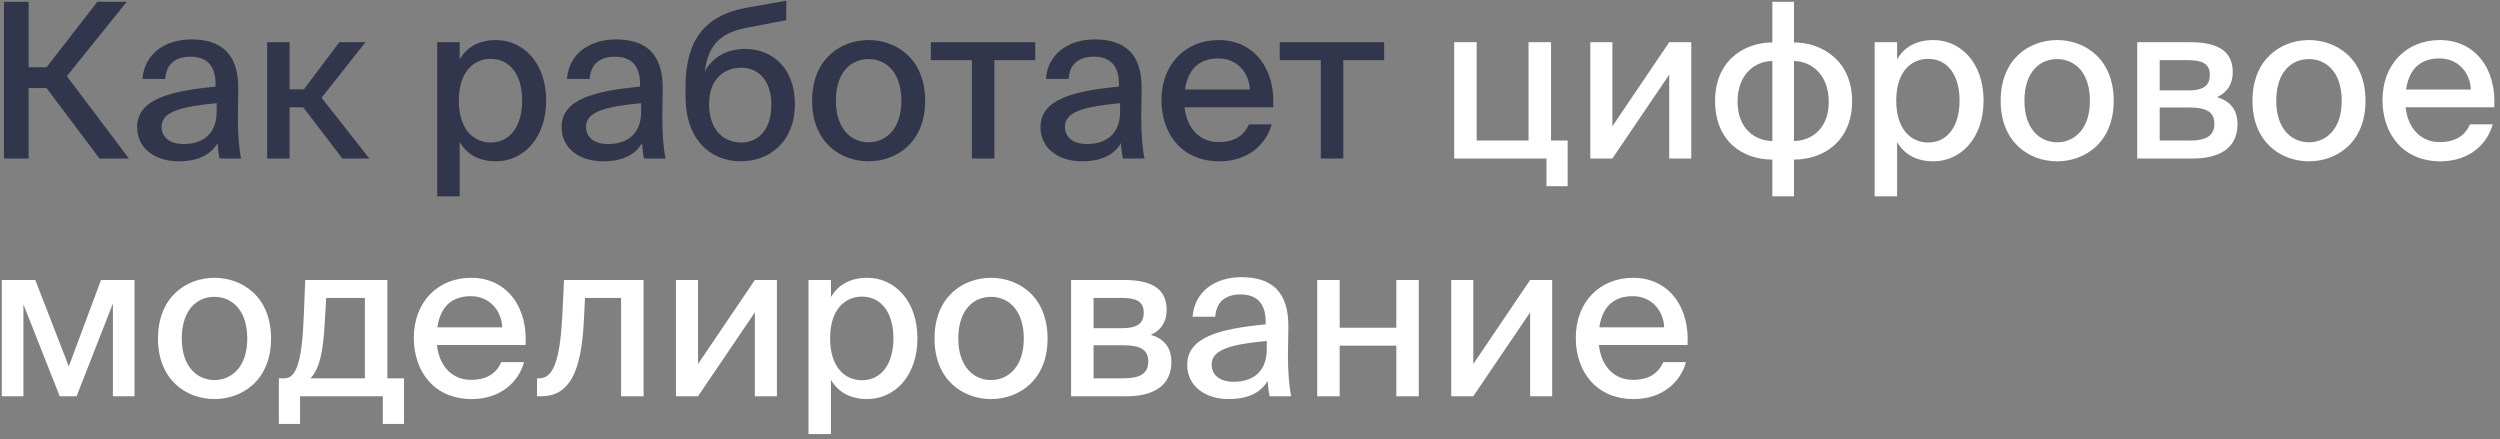
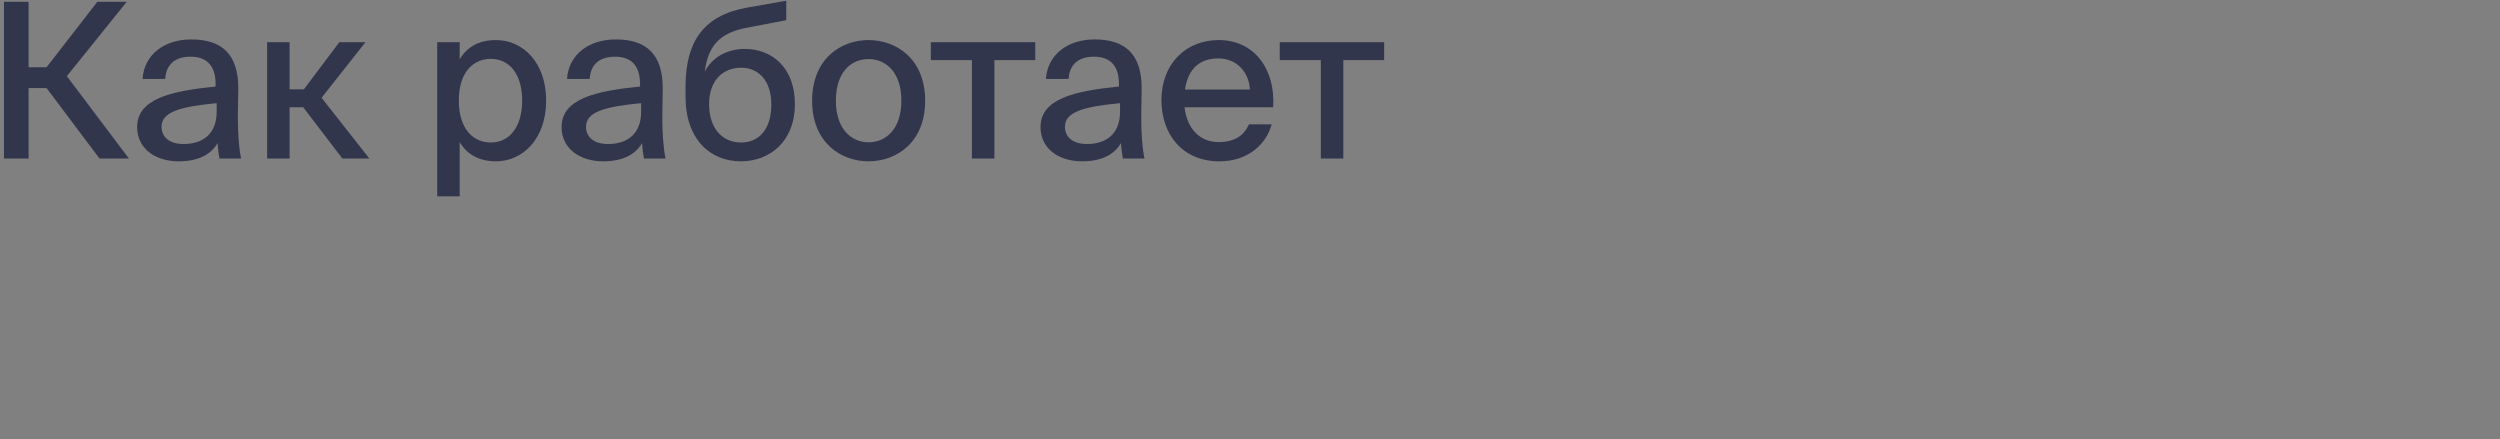
<svg xmlns="http://www.w3.org/2000/svg" width="347" height="61" viewBox="0 0 347 61" fill="none">
  <rect x="0" y="0" width="347" height="61" fill="#808080" stroke="none" />
  <path d="M13.81 22L6.46 12.22H3.97V22H0.55V0.25H3.97V9.34H6.46L13.51 0.25H17.59L9.28 10.57L17.89 22H13.81ZM30.073 15.49V14.32C25.063 14.8 22.423 15.52 22.423 17.59C22.423 19.06 23.563 19.99 25.483 19.99C28.033 19.99 30.073 18.7 30.073 15.49ZM24.793 22.39C21.523 22.39 19.033 20.59 19.033 17.65C19.033 13.72 23.683 12.64 29.923 12.01V11.68C29.923 8.83 28.423 7.87 26.443 7.87C24.283 7.87 23.053 8.95 22.933 10.96H19.783C20.023 7.51 22.873 5.47 26.563 5.47C30.733 5.47 33.103 7.48 33.073 12.31C33.073 12.7 33.013 15.49 33.013 16.18C33.013 18.61 33.163 20.56 33.463 22H30.463C30.343 21.37 30.283 20.92 30.193 19.87C29.233 21.52 27.433 22.39 24.793 22.39ZM47.516 22L42.086 14.89H40.196V22H37.076V5.86H40.196V12.4H42.176L47.096 5.86H50.726L44.636 13.57L51.266 22H47.516ZM60.686 5.86H63.806V8.23C64.796 6.55 66.446 5.56 68.846 5.56C72.596 5.56 75.806 8.68 75.806 13.96C75.806 19.24 72.596 22.39 68.846 22.39C66.446 22.39 64.796 21.4 63.806 19.72V27.25H60.686V5.86ZM63.686 13.96C63.686 17.95 65.726 19.78 68.126 19.78C70.736 19.78 72.476 17.59 72.476 13.96C72.476 10.33 70.736 8.17 68.126 8.17C65.726 8.17 63.686 9.97 63.686 13.96ZM88.989 15.49V14.32C83.979 14.8 81.339 15.52 81.339 17.59C81.339 19.06 82.479 19.99 84.399 19.99C86.949 19.99 88.989 18.7 88.989 15.49ZM83.709 22.39C80.439 22.39 77.949 20.59 77.949 17.65C77.949 13.72 82.599 12.64 88.839 12.01V11.68C88.839 8.83 87.339 7.87 85.359 7.87C83.199 7.87 81.969 8.95 81.849 10.96H78.699C78.939 7.51 81.789 5.47 85.479 5.47C89.649 5.47 92.019 7.48 91.989 12.31C91.989 12.7 91.929 15.49 91.929 16.18C91.929 18.61 92.079 20.56 92.379 22H89.379C89.259 21.37 89.199 20.92 89.109 19.87C88.149 21.52 86.349 22.39 83.709 22.39ZM103.402 6.79C107.122 6.79 110.332 9.37 110.332 14.44C110.332 19.63 106.852 22.39 102.832 22.39C98.632 22.39 95.152 19.42 95.152 13.39V11.74C95.242 5.89 97.522 2.17 103.672 1.06L109.132 0.1V2.8L103.822 3.82C100.342 4.45 98.302 5.95 97.822 9.94C98.932 7.81 101.092 6.79 103.402 6.79ZM102.862 19.78C105.382 19.78 107.062 17.89 107.062 14.5C107.062 11.11 105.202 9.4 102.892 9.4C100.492 9.4 98.422 10.99 98.422 14.47C98.422 17.8 100.252 19.78 102.862 19.78ZM116.021 13.99C116.021 17.95 118.211 19.75 120.551 19.75C122.951 19.75 125.111 17.92 125.111 13.99C125.111 10 122.951 8.2 120.551 8.2C118.211 8.2 116.021 9.91 116.021 13.99ZM120.551 5.56C124.391 5.56 128.411 8.14 128.411 13.99C128.411 19.81 124.391 22.39 120.551 22.39C116.741 22.39 112.721 19.81 112.721 13.99C112.721 8.14 116.741 5.56 120.551 5.56ZM143.692 8.35H138.022V22H134.902V8.35H129.202V5.86H143.692V8.35ZM155.463 15.49V14.32C150.453 14.8 147.813 15.52 147.813 17.59C147.813 19.06 148.953 19.99 150.873 19.99C153.423 19.99 155.463 18.7 155.463 15.49ZM150.183 22.39C146.913 22.39 144.423 20.59 144.423 17.65C144.423 13.72 149.073 12.64 155.313 12.01V11.68C155.313 8.83 153.813 7.87 151.833 7.87C149.673 7.87 148.443 8.95 148.323 10.96H145.173C145.413 7.51 148.263 5.47 151.953 5.47C156.123 5.47 158.493 7.48 158.463 12.31C158.463 12.7 158.403 15.49 158.403 16.18C158.403 18.61 158.553 20.56 158.853 22H155.853C155.733 21.37 155.673 20.92 155.583 19.87C154.623 21.52 152.823 22.39 150.183 22.39ZM169.127 19.72C171.407 19.72 172.667 18.79 173.357 17.26H176.507C175.787 19.93 173.327 22.39 169.247 22.39C164.057 22.39 161.207 18.58 161.207 13.9C161.207 8.89 164.567 5.56 169.157 5.56C174.137 5.56 177.047 9.64 176.717 14.89H164.417C164.747 17.89 166.577 19.72 169.127 19.72ZM169.127 8.11C166.697 8.11 164.927 9.34 164.477 12.43H173.477C173.387 10.06 171.677 8.11 169.127 8.11ZM192.12 8.35H186.45V22H183.33V8.35H177.63V5.86H192.12V8.35Z" fill="#32364C" />
-   <path d="M215.282 19.51H217.592V25.84H214.652V22H201.842V5.86H204.962V19.51H212.162V5.86H215.282V19.51ZM223.798 22H220.738V5.86H223.798V17.53L231.688 5.86H234.748V22H231.688V10.36L223.798 22ZM249.003 0.25V5.89C252.963 5.89 257.073 8.5 257.073 14.02C257.073 19.75 252.933 22.15 249.003 22.15V27.25H246.003V22.15C242.043 22.15 238.053 19.75 238.053 13.99C238.053 8.47 242.043 5.89 246.003 5.89V0.25H249.003ZM246.003 19.57V8.47C243.723 8.47 241.173 10.18 241.173 14.11C241.173 17.95 243.723 19.57 246.003 19.57ZM249.003 8.47V19.57C251.283 19.57 253.833 17.98 253.833 14.14C253.833 10.24 251.283 8.47 249.003 8.47ZM260.198 5.86H263.318V8.23C264.308 6.55 265.958 5.56 268.358 5.56C272.108 5.56 275.318 8.68 275.318 13.96C275.318 19.24 272.108 22.39 268.358 22.39C265.958 22.39 264.308 21.4 263.318 19.72V27.25H260.198V5.86ZM263.198 13.96C263.198 17.95 265.238 19.78 267.638 19.78C270.248 19.78 271.988 17.59 271.988 13.96C271.988 10.33 270.248 8.17 267.638 8.17C265.238 8.17 263.198 9.97 263.198 13.96ZM280.992 13.99C280.992 17.95 283.182 19.75 285.522 19.75C287.922 19.75 290.082 17.92 290.082 13.99C290.082 10 287.922 8.2 285.522 8.2C283.182 8.2 280.992 9.91 280.992 13.99ZM285.522 5.56C289.362 5.56 293.382 8.14 293.382 13.99C293.382 19.81 289.362 22.39 285.522 22.39C281.712 22.39 277.692 19.81 277.692 13.99C277.692 8.14 281.712 5.56 285.522 5.56ZM296.646 5.86H303.936C307.236 5.86 309.906 6.7 309.906 10C309.906 11.68 309.126 12.85 307.716 13.48C309.366 13.96 310.566 15.07 310.566 17.23C310.566 20.65 307.926 22 304.386 22H296.646V5.86ZM299.766 12.55H303.696C305.586 12.55 306.726 12.07 306.726 10.39C306.726 8.74 305.526 8.35 303.636 8.35H299.766V12.55ZM299.766 14.92V19.51H303.936C306.216 19.51 307.356 18.85 307.356 17.17C307.356 15.49 306.186 14.92 303.876 14.92H299.766ZM315.943 13.99C315.943 17.95 318.133 19.75 320.473 19.75C322.873 19.75 325.033 17.92 325.033 13.99C325.033 10 322.873 8.2 320.473 8.2C318.133 8.2 315.943 9.91 315.943 13.99ZM320.473 5.56C324.313 5.56 328.333 8.14 328.333 13.99C328.333 19.81 324.313 22.39 320.473 22.39C316.663 22.39 312.643 19.81 312.643 13.99C312.643 8.14 316.663 5.56 320.473 5.56ZM338.609 19.72C340.889 19.72 342.149 18.79 342.839 17.26H345.989C345.269 19.93 342.809 22.39 338.729 22.39C333.539 22.39 330.689 18.58 330.689 13.9C330.689 8.89 334.049 5.56 338.639 5.56C343.619 5.56 346.529 9.64 346.199 14.89H333.899C334.229 17.89 336.059 19.72 338.609 19.72ZM338.609 8.11C336.179 8.11 334.409 9.34 333.959 12.43H342.959C342.869 10.06 341.159 8.11 338.609 8.11ZM18.67 38.86V55H15.67V42.13L10.63 55H8.29L3.25 42.25V55H0.25V38.86H4.9L9.55 50.86L14.02 38.86H18.67ZM25.23 46.99C25.23 50.95 27.42 52.75 29.76 52.75C32.16 52.75 34.32 50.92 34.32 46.99C34.32 43 32.16 41.2 29.76 41.2C27.42 41.2 25.23 42.91 25.23 46.99ZM29.76 38.56C33.6 38.56 37.62 41.14 37.62 46.99C37.62 52.81 33.6 55.39 29.76 55.39C25.95 55.39 21.93 52.81 21.93 46.99C21.93 41.14 25.95 38.56 29.76 38.56ZM56.077 52.51V58.84H53.137V55H41.647V58.84H38.707V52.51H39.487C41.137 52.51 41.917 50.14 42.157 44.02L42.367 38.86H53.767V52.51H56.077ZM50.647 52.51V41.35H45.277L45.067 44.95C44.857 48.7 44.377 51.19 43.087 52.51H50.647ZM65.357 52.72C67.637 52.72 68.897 51.79 69.587 50.26H72.737C72.017 52.93 69.557 55.39 65.477 55.39C60.287 55.39 57.437 51.58 57.437 46.9C57.437 41.89 60.797 38.56 65.387 38.56C70.367 38.56 73.277 42.64 72.947 47.89H60.647C60.977 50.89 62.807 52.72 65.357 52.72ZM65.357 41.11C62.927 41.11 61.157 42.34 60.707 45.43H69.707C69.617 43.06 67.907 41.11 65.357 41.11ZM89.328 38.86V55H86.207V41.35H81.198L81.047 44.38C80.718 51.19 79.278 55 75.108 55H74.537V52.51H74.868C76.787 52.51 77.718 50.05 78.047 43.9L78.287 38.86H89.328ZM96.884 55H93.824V38.86H96.884V50.53L104.774 38.86H107.834V55H104.774V43.36L96.884 55ZM112.219 38.86H115.339V41.23C116.329 39.55 117.979 38.56 120.379 38.56C124.129 38.56 127.339 41.68 127.339 46.96C127.339 52.24 124.129 55.39 120.379 55.39C117.979 55.39 116.329 54.4 115.339 52.72V60.25H112.219V38.86ZM115.219 46.96C115.219 50.95 117.259 52.78 119.659 52.78C122.269 52.78 124.009 50.59 124.009 46.96C124.009 43.33 122.269 41.17 119.659 41.17C117.259 41.17 115.219 42.97 115.219 46.96ZM133.013 46.99C133.013 50.95 135.203 52.75 137.543 52.75C139.943 52.75 142.103 50.92 142.103 46.99C142.103 43 139.943 41.2 137.543 41.2C135.203 41.2 133.013 42.91 133.013 46.99ZM137.543 38.56C141.383 38.56 145.403 41.14 145.403 46.99C145.403 52.81 141.383 55.39 137.543 55.39C133.733 55.39 129.713 52.81 129.713 46.99C129.713 41.14 133.733 38.56 137.543 38.56ZM148.668 38.86H155.958C159.258 38.86 161.928 39.7 161.928 43C161.928 44.68 161.148 45.85 159.738 46.48C161.388 46.96 162.588 48.07 162.588 50.23C162.588 53.65 159.948 55 156.408 55H148.668V38.86ZM151.788 45.55H155.718C157.608 45.55 158.748 45.07 158.748 43.39C158.748 41.74 157.548 41.35 155.658 41.35H151.788V45.55ZM151.788 47.92V52.51H155.958C158.238 52.51 159.378 51.85 159.378 50.17C159.378 48.49 158.208 47.92 155.898 47.92H151.788ZM175.825 48.49V47.32C170.815 47.8 168.175 48.52 168.175 50.59C168.175 52.06 169.315 52.99 171.235 52.99C173.785 52.99 175.825 51.7 175.825 48.49ZM170.545 55.39C167.275 55.39 164.785 53.59 164.785 50.65C164.785 46.72 169.435 45.64 175.675 45.01V44.68C175.675 41.83 174.175 40.87 172.195 40.87C170.035 40.87 168.805 41.95 168.685 43.96H165.535C165.775 40.51 168.625 38.47 172.315 38.47C176.485 38.47 178.855 40.48 178.825 45.31C178.825 45.7 178.765 48.49 178.765 49.18C178.765 51.61 178.915 53.56 179.215 55H176.215C176.095 54.37 176.035 53.92 175.945 52.87C174.985 54.52 173.185 55.39 170.545 55.39ZM196.928 55H193.808V47.98H185.948V55H182.828V38.86H185.948V45.49H193.808V38.86H196.928V55ZM204.492 55H201.432V38.86H204.492V50.53L212.382 38.86H215.442V55H212.382V43.36L204.492 55ZM226.637 52.72C228.917 52.72 230.177 51.79 230.867 50.26H234.017C233.297 52.93 230.837 55.39 226.757 55.39C221.567 55.39 218.717 51.58 218.717 46.9C218.717 41.89 222.077 38.56 226.667 38.56C231.647 38.56 234.557 42.64 234.227 47.89H221.927C222.257 50.89 224.087 52.72 226.637 52.72ZM226.637 41.11C224.207 41.11 222.437 42.34 221.987 45.43H230.987C230.897 43.06 229.187 41.11 226.637 41.11Z" fill="white" />
</svg>